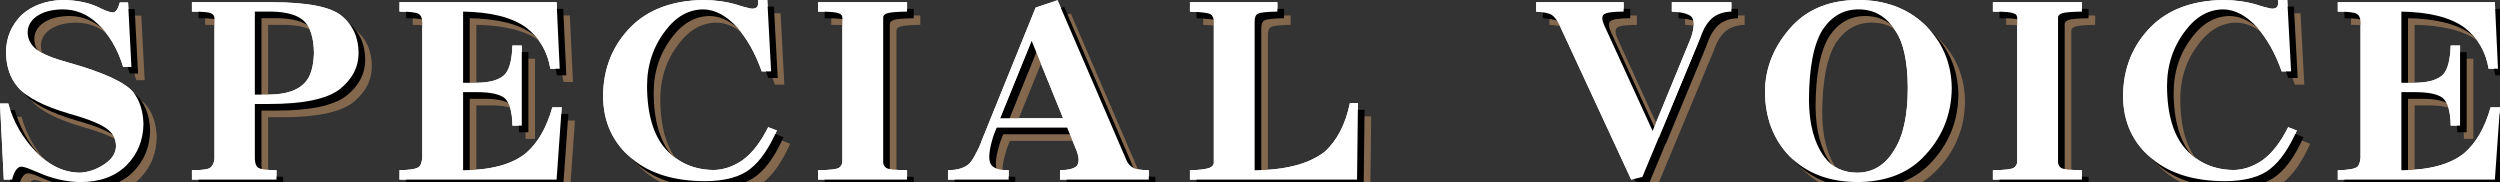
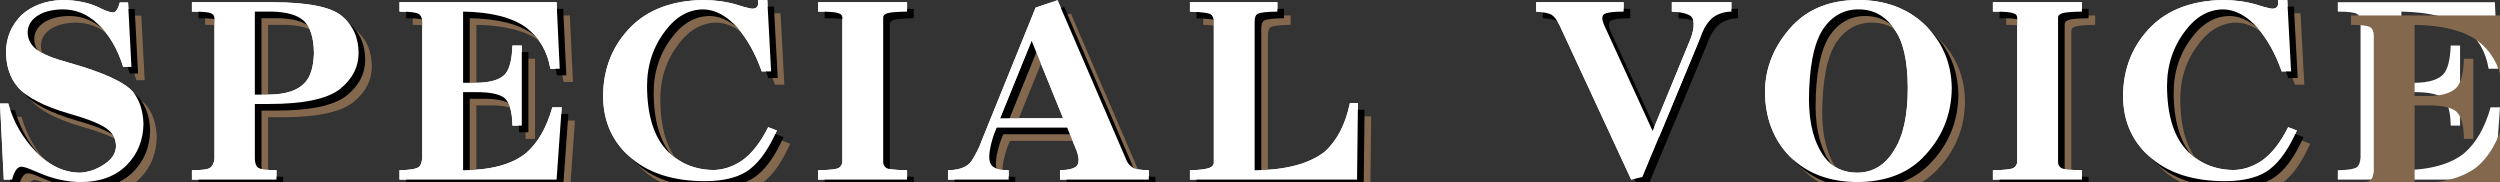
<svg xmlns="http://www.w3.org/2000/svg" id="b" viewBox="0 0 755.011 54.984">
  <rect x="0" y="0" width="755.011" height="54.984" fill="#333333" stroke="none" />
  <g id="c">
    <g id="d">
      <g id="e">
        <path d="M39.688,20.215h-2.493c-1.663-5.48-4.245-9.838-7.749-13.072-3.055-2.874-6.559-4.312-10.512-4.312-3.369.045-6.02.765-7.951,2.156-1.708,1.258-2.583,2.83-2.628,4.717,0,2.066.876,3.797,2.628,5.188,1.707,1.393,5.054,2.763,10.04,4.11,10.197,2.875,16.576,5.795,19.137,8.76,1.976,2.426,3.032,5.616,3.167,9.568-.045,5.031-1.775,9.255-5.188,12.668-3.415,3.324-8.042,4.986-13.881,4.986-4.358-.045-8.76-1.078-13.207-3.1-1.168-.495-2.112-.876-2.83-1.146-.809-.27-1.415-.404-1.819-.404-1.168.044-2.089,1.348-2.763,3.908H1.146L0,31.266h2.493c1.572,5.57,4.334,10.4,8.288,14.487,4.087,4.268,8.58,6.401,13.477,6.401,2.65-.18,5.143-1.078,7.479-2.695,2.201-1.526,3.302-3.324,3.302-5.391-.045-1.977-.832-3.594-2.358-4.852-1.842-1.572-5.728-3.189-11.657-4.852-7.862-2.291-13.095-5.009-15.7-8.153-2.291-2.695-3.459-6.199-3.504-10.512.044-4.356,1.617-8.086,4.717-11.186C9.771,1.641,13.903.135,18.935,0c4.132.045,7.704.765,10.714,2.156,2.021,1.034,3.504,1.573,4.447,1.617.853,0,1.55-1.011,2.089-3.032h2.493l1.011,19.474Z" style="fill:#fff;" />
        <path d="M57.962,54.243v-2.83c3.144,0,5.008-.27,5.593-.809.674-.495,1.078-1.37,1.213-2.628V5.458c-.045-.718-.428-1.213-1.146-1.482-.674-.313-2.561-.472-5.66-.472V.674h24.46c10.646.045,17.587,1.438,20.821,4.178,3.369,2.786,5.054,6.536,5.054,11.253-.045,4.269-1.978,7.907-5.795,10.916-3.908,2.921-10.983,4.38-21.226,4.38h-4.312v16.576c.044,1.392.404,2.291,1.078,2.695.674.448,2.493.696,5.458.741v2.83h-25.538ZM76.964,28.57h4.312c5.121-.044,8.76-1.28,10.916-3.706,1.617-1.796,2.493-4.717,2.628-8.76-.045-4.717-1.102-8.019-3.167-9.905-1.887-1.661-4.986-2.561-9.299-2.695h-5.391v25.066Z" style="fill:#fff;" />
        <path d="M168.092.674l.943,20.08h-2.83c-.854-5.211-3.302-9.366-7.345-12.466-4.268-3.055-10.602-4.649-19.002-4.784v21.495h4.178c3.998-.044,6.806-.876,8.423-2.493,1.392-1.482,2.156-4.402,2.291-8.76h2.83v24.19h-2.83c-.045-4.268-.876-7.075-2.493-8.423-1.573-1.122-4.312-1.685-8.221-1.685h-4.178v23.584c8.445-.045,14.757-1.752,18.935-5.121,3.594-3.055,6.267-7.682,8.019-13.881h2.83l-1.55,21.832h-47.438v-2.83c3.009-.045,4.941-.36,5.795-.943.583-.404.943-1.348,1.078-2.83V6.671c-.045-1.257-.427-2.089-1.146-2.493-.809-.448-2.718-.674-5.728-.674V.674h47.438Z" style="fill:#fff;" />
        <path d="M212.525,0c3.683.045,7.075.539,10.175,1.482,1.213.404,2.156.674,2.83.809.764.226,1.303.337,1.617.337.718,0,1.235-.202,1.55-.606.27-.404.337-1.078.202-2.021h2.83l1.146,21.562h-2.83c-1.887-5.391-4.38-9.838-7.479-13.342-3.145-3.459-6.492-5.256-10.04-5.391-4.492,0-8.355,2.156-11.59,6.469-3.684,4.808-5.525,10.377-5.525,16.711.044,8.581,1.954,14.959,5.728,19.137,3.773,4.088,8.58,6.154,14.42,6.199,2.965-.045,5.862-1.034,8.692-2.965,2.874-2.065,5.458-5.391,7.749-9.973l2.628,1.011c-2.382,5.347-5.01,9.164-7.884,11.455-3.1,2.561-7.772,3.841-14.016,3.841-9.164-.045-16.441-2.291-21.832-6.738-5.795-4.807-8.716-11.118-8.76-18.935.044-8.399,2.897-15.431,8.558-21.091,5.256-5.165,12.533-7.816,21.832-7.951Z" style="fill:#fff;" />
        <path d="M266.728,49.055c.044.674.337,1.213.876,1.617.583.448,2.695.696,6.334.741v2.83h-26.886v-2.83c3.548-.045,5.66-.293,6.334-.741.539-.36.876-.899,1.011-1.617V5.256c-.045-.674-.472-1.101-1.28-1.28-.674-.313-2.695-.472-6.064-.472V.674h26.886v2.83c-2.965.045-4.919.202-5.862.472-.899.27-1.348.697-1.348,1.28v43.799Z" style="fill:#fff;" />
        <path d="M340.336,48.718c.449.853,1.078,1.505,1.887,1.954.718.448,2.291.696,4.717.741v2.83h-26.818v-2.83c2.605-.045,4.312-.495,5.121-1.348.718-.943.674-2.493-.135-4.649l-2.83-6.873h-21.293l-.876,2.224c-1.348,4.178-1.685,7.031-1.011,8.558.583,1.392,2.426,2.089,5.525,2.089v2.83h-18.328v-2.83c3.055-.045,5.256-.765,6.604-2.156.674-.809,1.28-1.774,1.819-2.897.674-1.168,1.28-2.516,1.819-4.043l16.239-40.025,6.604-2.224,20.956,48.65ZM302.063,35.713h19.002l-9.501-23.382-9.501,23.382Z" style="fill:#fff;" />
        <path d="M378.907,51.413c9.299-.045,16.329-1.887,21.091-5.525,3.773-3.369,6.334-8.288,7.682-14.757h2.426l-.27,23.112h-50.47v-2.83c2.785-.045,4.784-.293,5.997-.741.809-.404,1.213-.899,1.213-1.482V6.536c-.045-1.078-.36-1.819-.943-2.224-.674-.404-2.763-.674-6.267-.809V.674h26.414v2.83c-3.28.045-5.256.27-5.93.674-.63.314-.943,1.102-.943,2.358v44.877Z" style="fill:#fff;" />
        <path d="M470.938,7.479c-.765-1.482-1.55-2.493-2.358-3.032-.943-.494-2.493-.809-4.649-.943V.674h26.414v2.83c-3.145,0-5.121.27-5.93.809-.674.495-.674,1.55,0,3.167l14.689,32.074,11.59-28.166c1.033-3.009,1.078-5.121.135-6.334-.988-.898-2.965-1.415-5.93-1.55V.674h17.991v2.83c-2.112.045-3.932.606-5.458,1.685-1.662,1.304-2.965,3.369-3.908,6.199l-17.52,42.047-3.369.809-21.697-46.764Z" style="fill:#fff;" />
        <path d="M540.316,47.033c-4.808-5.076-7.233-11.522-7.277-19.339.044-7.412,2.83-14.083,8.355-20.013,4.896-5.121,11.522-7.682,19.878-7.682,7.995.045,14.577,2.449,19.743,7.21,5.48,5.166,8.288,11.59,8.423,19.271-.045,8.312-3.032,15.431-8.962,21.36-4.808,4.717-11.32,7.098-19.541,7.143-8.625-.045-15.498-2.695-20.619-7.951ZM546.313,30.188c.044,7.233,1.572,12.938,4.582,17.115,2.381,3.234,5.728,4.852,10.04,4.852,4.717-.045,8.423-2.314,11.118-6.806,2.739-4.222,4.11-10.512,4.11-18.867-.045-8.176-1.371-14.016-3.976-17.52-2.651-4.087-6.29-6.132-10.916-6.132-4.447,0-8.042,2.021-10.781,6.064-2.74,4.357-4.134,11.455-4.178,21.293Z" style="fill:#fff;" />
        <path d="M621.539,49.055c.044.674.337,1.213.876,1.617.583.448,2.695.696,6.334.741v2.83h-26.886v-2.83c3.548-.045,5.66-.293,6.334-.741.539-.36.876-.899,1.011-1.617V5.256c-.045-.674-.472-1.101-1.28-1.28-.674-.313-2.695-.472-6.064-.472V.674h26.886v2.83c-2.965.045-4.919.202-5.862.472-.899.27-1.348.697-1.348,1.28v43.799Z" style="fill:#fff;" />
        <path d="M671.564,0c3.683.045,7.075.539,10.175,1.482,1.213.404,2.156.674,2.83.809.764.226,1.303.337,1.617.337.718,0,1.235-.202,1.55-.606.27-.404.337-1.078.202-2.021h2.83l1.146,21.562h-2.83c-1.887-5.391-4.38-9.838-7.479-13.342-3.145-3.459-6.492-5.256-10.04-5.391-4.492,0-8.355,2.156-11.59,6.469-3.684,4.808-5.525,10.377-5.525,16.711.044,8.581,1.954,14.959,5.728,19.137,3.773,4.088,8.58,6.154,14.42,6.199,2.965-.045,5.862-1.034,8.692-2.965,2.874-2.065,5.458-5.391,7.749-9.973l2.628,1.011c-2.382,5.347-5.01,9.164-7.884,11.455-3.1,2.561-7.772,3.841-14.016,3.841-9.164-.045-16.441-2.291-21.832-6.738-5.795-4.807-8.716-11.118-8.76-18.935.044-8.399,2.897-15.431,8.558-21.091,5.256-5.165,12.533-7.816,21.832-7.951Z" style="fill:#fff;" />
        <path d="M753.461.674l.943,20.08h-2.83c-.854-5.211-3.302-9.366-7.345-12.466-4.269-3.055-10.603-4.649-19.002-4.784v21.495h4.178c3.998-.044,6.806-.876,8.423-2.493,1.392-1.482,2.156-4.402,2.291-8.76h2.83v24.19h-2.83c-.045-4.268-.876-7.075-2.493-8.423-1.573-1.122-4.312-1.685-8.221-1.685h-4.178v23.584c8.445-.045,14.757-1.752,18.935-5.121,3.593-3.055,6.267-7.682,8.019-13.881h2.83l-1.55,21.832h-47.438v-2.83c3.009-.045,4.941-.36,5.795-.943.583-.404.943-1.348,1.078-2.83V6.671c-.045-1.257-.428-2.089-1.146-2.493-.809-.448-2.719-.674-5.728-.674V.674h47.438Z" style="fill:#fff;" />
        <path d="M43.688,24.215h-2.493c-1.663-5.48-4.245-9.838-7.749-13.072-3.055-2.874-6.559-4.312-10.512-4.312-3.369.045-6.02.765-7.951,2.156-1.708,1.258-2.583,2.83-2.628,4.717,0,2.066.876,3.797,2.628,5.188,1.707,1.393,5.054,2.763,10.04,4.11,10.197,2.875,16.576,5.795,19.137,8.76,1.976,2.426,3.032,5.616,3.167,9.568-.045,5.031-1.775,9.255-5.188,12.668-3.415,3.324-8.042,4.986-13.881,4.986-4.358-.045-8.76-1.078-13.207-3.1-1.168-.495-2.112-.876-2.83-1.146-.809-.27-1.415-.404-1.819-.404-1.168.044-2.089,1.348-2.763,3.908h-2.493l-1.146-22.978h2.493c1.572,5.57,4.334,10.4,8.288,14.487,4.087,4.268,8.58,6.401,13.477,6.401,2.65-.18,5.143-1.078,7.479-2.695,2.201-1.526,3.302-3.324,3.302-5.391-.045-1.977-.832-3.594-2.358-4.852-1.842-1.572-5.728-3.189-11.657-4.852-7.862-2.291-13.095-5.009-15.7-8.153-2.291-2.695-3.459-6.199-3.504-10.512.044-4.356,1.617-8.086,4.717-11.186,3.234-2.874,7.367-4.38,12.398-4.515,4.132.045,7.704.765,10.714,2.156,2.021,1.034,3.504,1.573,4.447,1.617.853,0,1.55-1.011,2.089-3.032h2.493l1.011,19.474Z" style="fill:#83684e;" />
        <path d="M61.962,58.243v-2.83c3.144,0,5.008-.27,5.593-.809.674-.495,1.078-1.37,1.213-2.628V9.458c-.045-.718-.428-1.213-1.146-1.482-.674-.313-2.561-.472-5.66-.472v-2.83h24.46c10.646.045,17.587,1.438,20.821,4.178,3.369,2.786,5.054,6.536,5.054,11.253-.045,4.269-1.978,7.907-5.795,10.916-3.908,2.921-10.983,4.38-21.226,4.38h-4.312v16.576c.044,1.392.404,2.291,1.078,2.695.674.448,2.493.696,5.458.741v2.83h-25.538ZM80.964,32.57h4.312c5.121-.044,8.76-1.28,10.916-3.706,1.617-1.796,2.493-4.717,2.628-8.76-.045-4.717-1.102-8.019-3.167-9.905-1.887-1.661-4.986-2.561-9.299-2.695h-5.391v25.066Z" style="fill:#83684e;" />
        <path d="M172.092,4.674l.943,20.08h-2.83c-.854-5.211-3.302-9.366-7.345-12.466-4.268-3.055-10.602-4.649-19.002-4.784v21.495h4.178c3.998-.044,6.806-.876,8.423-2.493,1.392-1.482,2.156-4.402,2.291-8.76h2.83v24.19h-2.83c-.045-4.268-.876-7.075-2.493-8.423-1.573-1.122-4.312-1.685-8.221-1.685h-4.178v23.584c8.445-.045,14.757-1.752,18.935-5.121,3.594-3.055,6.267-7.682,8.019-13.881h2.83l-1.55,21.832h-47.438v-2.83c3.009-.045,4.941-.36,5.795-.943.583-.404.943-1.348,1.078-2.83V10.671c-.045-1.257-.427-2.089-1.146-2.493-.809-.448-2.718-.674-5.728-.674v-2.83h47.438Z" style="fill:#83684e;" />
        <path d="M216.525,4c3.683.045,7.075.539,10.175,1.482,1.213.404,2.156.674,2.83.809.764.226,1.303.337,1.617.337.718,0,1.235-.202,1.55-.606.27-.404.337-1.078.202-2.021h2.83l1.146,21.562h-2.83c-1.887-5.391-4.38-9.838-7.479-13.342-3.145-3.459-6.492-5.256-10.04-5.391-4.492,0-8.355,2.156-11.59,6.469-3.684,4.808-5.525,10.377-5.525,16.711.044,8.581,1.954,14.959,5.728,19.137,3.773,4.088,8.58,6.154,14.42,6.199,2.965-.045,5.862-1.034,8.692-2.965,2.874-2.065,5.458-5.391,7.749-9.973l2.628,1.011c-2.382,5.347-5.01,9.164-7.884,11.455-3.1,2.561-7.772,3.841-14.016,3.841-9.164-.045-16.441-2.291-21.832-6.738-5.795-4.807-8.716-11.118-8.76-18.935.044-8.399,2.897-15.431,8.558-21.091,5.256-5.165,12.533-7.816,21.832-7.951Z" style="fill:#83684e;" />
-         <path d="M270.728,53.055c.044.674.337,1.213.876,1.617.583.448,2.695.696,6.334.741v2.83h-26.886v-2.83c3.548-.045,5.66-.293,6.334-.741.539-.36.876-.899,1.011-1.617V9.256c-.045-.674-.472-1.101-1.28-1.28-.674-.313-2.695-.472-6.064-.472v-2.83h26.886v2.83c-2.965.045-4.919.202-5.862.472-.899.27-1.348.697-1.348,1.28v43.799Z" style="fill:#83684e;" />
        <path d="M344.336,52.718c.449.853,1.078,1.505,1.887,1.954.718.448,2.291.696,4.717.741v2.83h-26.818v-2.83c2.605-.045,4.312-.495,5.121-1.348.718-.943.674-2.493-.135-4.649l-2.83-6.873h-21.293l-.876,2.224c-1.348,4.178-1.685,7.031-1.011,8.558.583,1.392,2.426,2.089,5.525,2.089v2.83h-18.328v-2.83c3.055-.045,5.256-.765,6.604-2.156.674-.809,1.28-1.774,1.819-2.897.674-1.168,1.28-2.516,1.819-4.043l16.239-40.025,6.604-2.224,20.956,48.65ZM306.063,39.713h19.002l-9.501-23.382-9.501,23.382Z" style="fill:#83684e;" />
        <path d="M382.907,55.413c9.299-.045,16.329-1.887,21.091-5.525,3.773-3.369,6.334-8.288,7.682-14.757h2.426l-.27,23.112h-50.47v-2.83c2.785-.045,4.784-.293,5.997-.741.809-.404,1.213-.899,1.213-1.482V10.536c-.045-1.078-.36-1.819-.943-2.224-.674-.404-2.763-.674-6.267-.809v-2.83h26.414v2.83c-3.28.045-5.256.27-5.93.674-.63.314-.943,1.102-.943,2.358v44.877Z" style="fill:#83684e;" />
-         <path d="M474.938,11.479c-.765-1.482-1.55-2.493-2.358-3.032-.943-.494-2.493-.809-4.649-.943v-2.83h26.414v2.83c-3.145,0-5.121.27-5.93.809-.674.495-.674,1.55,0,3.167l14.689,32.074,11.59-28.166c1.033-3.009,1.078-5.121.135-6.334-.988-.898-2.965-1.415-5.93-1.55v-2.83h17.991v2.83c-2.112.045-3.932.606-5.458,1.685-1.662,1.304-2.965,3.369-3.908,6.199l-17.52,42.047-3.369.809-21.697-46.764Z" style="fill:#83684e;" />
        <path d="M544.316,51.033c-4.808-5.076-7.233-11.522-7.277-19.339.044-7.412,2.83-14.083,8.355-20.013,4.896-5.121,11.522-7.682,19.878-7.682,7.995.045,14.577,2.449,19.743,7.21,5.48,5.166,8.288,11.59,8.423,19.271-.045,8.312-3.032,15.431-8.962,21.36-4.808,4.717-11.32,7.098-19.541,7.143-8.625-.045-15.498-2.695-20.619-7.951ZM550.313,34.188c.044,7.233,1.572,12.938,4.582,17.115,2.381,3.234,5.728,4.852,10.04,4.852,4.717-.045,8.423-2.314,11.118-6.806,2.739-4.222,4.11-10.512,4.11-18.867-.045-8.176-1.371-14.016-3.976-17.52-2.651-4.087-6.29-6.132-10.916-6.132-4.447,0-8.042,2.021-10.781,6.064-2.74,4.357-4.134,11.455-4.178,21.293Z" style="fill:#83684e;" />
        <path d="M625.539,53.055c.044.674.337,1.213.876,1.617.583.448,2.695.696,6.334.741v2.83h-26.886v-2.83c3.548-.045,5.66-.293,6.334-.741.539-.36.876-.899,1.011-1.617V9.256c-.045-.674-.472-1.101-1.28-1.28-.674-.313-2.695-.472-6.064-.472v-2.83h26.886v2.83c-2.965.045-4.919.202-5.862.472-.899.27-1.348.697-1.348,1.28v43.799Z" style="fill:#83684e;" />
        <path d="M675.564,4c3.683.045,7.075.539,10.175,1.482,1.213.404,2.156.674,2.83.809.764.226,1.303.337,1.617.337.718,0,1.235-.202,1.55-.606.27-.404.337-1.078.202-2.021h2.83l1.146,21.562h-2.83c-1.887-5.391-4.38-9.838-7.479-13.342-3.145-3.459-6.492-5.256-10.04-5.391-4.492,0-8.355,2.156-11.59,6.469-3.684,4.808-5.525,10.377-5.525,16.711.044,8.581,1.954,14.959,5.728,19.137,3.773,4.088,8.58,6.154,14.42,6.199,2.965-.045,5.862-1.034,8.692-2.965,2.874-2.065,5.458-5.391,7.749-9.973l2.628,1.011c-2.382,5.347-5.01,9.164-7.884,11.455-3.1,2.561-7.772,3.841-14.016,3.841-9.164-.045-16.441-2.291-21.832-6.738-5.795-4.807-8.716-11.118-8.76-18.935.044-8.399,2.897-15.431,8.558-21.091,5.256-5.165,12.533-7.816,21.832-7.951Z" style="fill:#83684e;" />
        <path d="M757.461,4.674l.943,20.08h-2.83c-.854-5.211-3.302-9.366-7.345-12.466-4.269-3.055-10.603-4.649-19.002-4.784v21.495h4.178c3.998-.044,6.806-.876,8.423-2.493,1.392-1.482,2.156-4.402,2.291-8.76h2.83v24.19h-2.83c-.045-4.268-.876-7.075-2.493-8.423-1.573-1.122-4.312-1.685-8.221-1.685h-4.178v23.584c8.445-.045,14.757-1.752,18.935-5.121,3.593-3.055,6.267-7.682,8.019-13.881h2.83l-1.55,21.832h-47.438v-2.83c3.009-.045,4.941-.36,5.795-.943.583-.404.943-1.348,1.078-2.83V10.671c-.045-1.257-.428-2.089-1.146-2.493-.809-.448-2.719-.674-5.728-.674v-2.83h47.438Z" style="fill:#83684e;" />
        <path d="M41.688,22.215h-2.493c-1.663-5.48-4.245-9.838-7.749-13.072-3.055-2.874-6.559-4.312-10.512-4.312-3.369.045-6.02.765-7.951,2.156-1.708,1.258-2.583,2.83-2.628,4.717,0,2.066.876,3.797,2.628,5.188,1.707,1.393,5.054,2.763,10.04,4.11,10.197,2.875,16.576,5.795,19.137,8.76,1.976,2.426,3.032,5.616,3.167,9.568-.045,5.031-1.775,9.255-5.188,12.668-3.415,3.324-8.042,4.986-13.881,4.986-4.358-.045-8.76-1.078-13.207-3.1-1.168-.495-2.112-.876-2.83-1.146-.809-.27-1.415-.404-1.819-.404-1.168.044-2.089,1.348-2.763,3.908h-2.493l-1.146-22.978h2.493c1.572,5.57,4.334,10.4,8.288,14.487,4.087,4.268,8.58,6.401,13.477,6.401,2.65-.18,5.143-1.078,7.479-2.695,2.201-1.526,3.302-3.324,3.302-5.391-.045-1.977-.832-3.594-2.358-4.852-1.842-1.572-5.728-3.189-11.657-4.852-7.862-2.291-13.095-5.009-15.7-8.153-2.291-2.695-3.459-6.199-3.504-10.512.044-4.356,1.617-8.086,4.717-11.186,3.234-2.874,7.367-4.38,12.398-4.515,4.132.045,7.704.765,10.714,2.156,2.021,1.034,3.504,1.573,4.447,1.617.853,0,1.55-1.011,2.089-3.032h2.493l1.011,19.474Z" />
        <path d="M59.962,56.243v-2.83c3.144,0,5.008-.27,5.593-.809.674-.495,1.078-1.37,1.213-2.628V7.458c-.045-.718-.428-1.213-1.146-1.482-.674-.313-2.561-.472-5.66-.472v-2.83h24.46c10.646.045,17.587,1.438,20.821,4.178,3.369,2.786,5.054,6.536,5.054,11.253-.045,4.269-1.978,7.907-5.795,10.916-3.908,2.921-10.983,4.38-21.226,4.38h-4.312v16.576c.044,1.392.404,2.291,1.078,2.695.674.448,2.493.696,5.458.741v2.83h-25.538ZM78.964,30.57h4.312c5.121-.044,8.76-1.28,10.916-3.706,1.617-1.796,2.493-4.717,2.628-8.76-.045-4.717-1.102-8.019-3.167-9.905-1.887-1.661-4.986-2.561-9.299-2.695h-5.391v25.066Z" />
        <path d="M170.092,2.674l.943,20.08h-2.83c-.854-5.211-3.302-9.366-7.345-12.466-4.268-3.055-10.602-4.649-19.002-4.784v21.495h4.178c3.998-.044,6.806-.876,8.423-2.493,1.392-1.482,2.156-4.402,2.291-8.76h2.83v24.19h-2.83c-.045-4.268-.876-7.075-2.493-8.423-1.573-1.122-4.312-1.685-8.221-1.685h-4.178v23.584c8.445-.045,14.757-1.752,18.935-5.121,3.594-3.055,6.267-7.682,8.019-13.881h2.83l-1.55,21.832h-47.438v-2.83c3.009-.045,4.941-.36,5.795-.943.583-.404.943-1.348,1.078-2.83V8.671c-.045-1.257-.427-2.089-1.146-2.493-.809-.448-2.718-.674-5.728-.674v-2.83h47.438Z" />
        <path d="M214.525,2c3.683.045,7.075.539,10.175,1.482,1.213.404,2.156.674,2.83.809.764.226,1.303.337,1.617.337.718,0,1.235-.202,1.55-.606.27-.404.337-1.078.202-2.021h2.83l1.146,21.562h-2.83c-1.887-5.391-4.38-9.838-7.479-13.342-3.145-3.459-6.492-5.256-10.04-5.391-4.492,0-8.355,2.156-11.59,6.469-3.684,4.808-5.525,10.377-5.525,16.711.044,8.581,1.954,14.959,5.728,19.137,3.773,4.088,8.58,6.154,14.42,6.199,2.965-.045,5.862-1.034,8.692-2.965,2.874-2.065,5.458-5.391,7.749-9.973l2.628,1.011c-2.382,5.347-5.01,9.164-7.884,11.455-3.1,2.561-7.772,3.841-14.016,3.841-9.164-.045-16.441-2.291-21.832-6.738-5.795-4.807-8.716-11.118-8.76-18.935.044-8.399,2.897-15.431,8.558-21.091,5.256-5.165,12.533-7.816,21.832-7.951Z" />
        <path d="M268.728,51.055c.044.674.337,1.213.876,1.617.583.448,2.695.696,6.334.741v2.83h-26.886v-2.83c3.548-.045,5.66-.293,6.334-.741.539-.36.876-.899,1.011-1.617V7.256c-.045-.674-.472-1.101-1.28-1.28-.674-.313-2.695-.472-6.064-.472v-2.83h26.886v2.83c-2.965.045-4.919.202-5.862.472-.899.27-1.348.697-1.348,1.28v43.799Z" />
        <path d="M342.336,50.718c.449.853,1.078,1.505,1.887,1.954.718.448,2.291.696,4.717.741v2.83h-26.818v-2.83c2.605-.045,4.312-.495,5.121-1.348.718-.943.674-2.493-.135-4.649l-2.83-6.873h-21.293l-.876,2.224c-1.348,4.178-1.685,7.031-1.011,8.558.583,1.392,2.426,2.089,5.525,2.089v2.83h-18.328v-2.83c3.055-.045,5.256-.765,6.604-2.156.674-.809,1.28-1.774,1.819-2.897.674-1.168,1.28-2.516,1.819-4.043l16.239-40.025,6.604-2.224,20.956,48.65ZM304.063,37.713h19.002l-9.501-23.382-9.501,23.382Z" />
        <path d="M380.907,53.413c9.299-.045,16.329-1.887,21.091-5.525,3.773-3.369,6.334-8.288,7.682-14.757h2.426l-.27,23.112h-50.47v-2.83c2.785-.045,4.784-.293,5.997-.741.809-.404,1.213-.899,1.213-1.482V8.536c-.045-1.078-.36-1.819-.943-2.224-.674-.404-2.763-.674-6.267-.809v-2.83h26.414v2.83c-3.28.045-5.256.27-5.93.674-.63.314-.943,1.102-.943,2.358v44.877Z" />
        <path d="M472.938,9.479c-.765-1.482-1.55-2.493-2.358-3.032-.943-.494-2.493-.809-4.649-.943v-2.83h26.414v2.83c-3.145,0-5.121.27-5.93.809-.674.495-.674,1.55,0,3.167l14.689,32.074,11.59-28.166c1.033-3.009,1.078-5.121.135-6.334-.988-.898-2.965-1.415-5.93-1.55v-2.83h17.991v2.83c-2.112.045-3.932.606-5.458,1.685-1.662,1.304-2.965,3.369-3.908,6.199l-17.52,42.047-3.369.809-21.697-46.764Z" />
        <path d="M542.316,49.033c-4.808-5.076-7.233-11.522-7.277-19.339.044-7.412,2.83-14.083,8.355-20.013,4.896-5.121,11.522-7.682,19.878-7.682,7.995.045,14.577,2.449,19.743,7.21,5.48,5.166,8.288,11.59,8.423,19.271-.045,8.312-3.032,15.431-8.962,21.36-4.808,4.717-11.32,7.098-19.541,7.143-8.625-.045-15.498-2.695-20.619-7.951ZM548.313,32.188c.044,7.233,1.572,12.938,4.582,17.115,2.381,3.234,5.728,4.852,10.04,4.852,4.717-.045,8.423-2.314,11.118-6.806,2.739-4.222,4.11-10.512,4.11-18.867-.045-8.176-1.371-14.016-3.976-17.52-2.651-4.087-6.29-6.132-10.916-6.132-4.447,0-8.042,2.021-10.781,6.064-2.74,4.357-4.134,11.455-4.178,21.293Z" />
        <path d="M623.539,51.055c.044.674.337,1.213.876,1.617.583.448,2.695.696,6.334.741v2.83h-26.886v-2.83c3.548-.045,5.66-.293,6.334-.741.539-.36.876-.899,1.011-1.617V7.256c-.045-.674-.472-1.101-1.28-1.28-.674-.313-2.695-.472-6.064-.472v-2.83h26.886v2.83c-2.965.045-4.919.202-5.862.472-.899.27-1.348.697-1.348,1.28v43.799Z" />
        <path d="M673.564,2c3.683.045,7.075.539,10.175,1.482,1.213.404,2.156.674,2.83.809.764.226,1.303.337,1.617.337.718,0,1.235-.202,1.55-.606.27-.404.337-1.078.202-2.021h2.83l1.146,21.562h-2.83c-1.887-5.391-4.38-9.838-7.479-13.342-3.145-3.459-6.492-5.256-10.04-5.391-4.492,0-8.355,2.156-11.59,6.469-3.684,4.808-5.525,10.377-5.525,16.711.044,8.581,1.954,14.959,5.728,19.137,3.773,4.088,8.58,6.154,14.42,6.199,2.965-.045,5.862-1.034,8.692-2.965,2.874-2.065,5.458-5.391,7.749-9.973l2.628,1.011c-2.382,5.347-5.01,9.164-7.884,11.455-3.1,2.561-7.772,3.841-14.016,3.841-9.164-.045-16.441-2.291-21.832-6.738-5.795-4.807-8.716-11.118-8.76-18.935.044-8.399,2.897-15.431,8.558-21.091,5.256-5.165,12.533-7.816,21.832-7.951Z" />
-         <path d="M755.461,2.674l.943,20.08h-2.83c-.854-5.211-3.302-9.366-7.345-12.466-4.269-3.055-10.603-4.649-19.002-4.784v21.495h4.178c3.998-.044,6.806-.876,8.423-2.493,1.392-1.482,2.156-4.402,2.291-8.76h2.83v24.19h-2.83c-.045-4.268-.876-7.075-2.493-8.423-1.573-1.122-4.312-1.685-8.221-1.685h-4.178v23.584c8.445-.045,14.757-1.752,18.935-5.121,3.593-3.055,6.267-7.682,8.019-13.881h2.83l-1.55,21.832h-47.438v-2.83c3.009-.045,4.941-.36,5.795-.943.583-.404.943-1.348,1.078-2.83V8.671c-.045-1.257-.428-2.089-1.146-2.493-.809-.448-2.719-.674-5.728-.674v-2.83h47.438Z" />
        <path d="M39.688,20.215h-2.493c-1.663-5.48-4.245-9.838-7.749-13.072-3.055-2.874-6.559-4.312-10.512-4.312-3.369.045-6.02.765-7.951,2.156-1.708,1.258-2.583,2.83-2.628,4.717,0,2.066.876,3.797,2.628,5.188,1.707,1.393,5.054,2.763,10.04,4.11,10.197,2.875,16.576,5.795,19.137,8.76,1.976,2.426,3.032,5.616,3.167,9.568-.045,5.031-1.775,9.255-5.188,12.668-3.415,3.324-8.042,4.986-13.881,4.986-4.358-.045-8.76-1.078-13.207-3.1-1.168-.495-2.112-.876-2.83-1.146-.809-.27-1.415-.404-1.819-.404-1.168.044-2.089,1.348-2.763,3.908H1.146L0,31.266h2.493c1.572,5.57,4.334,10.4,8.288,14.487,4.087,4.268,8.58,6.401,13.477,6.401,2.65-.18,5.143-1.078,7.479-2.695,2.201-1.526,3.302-3.324,3.302-5.391-.045-1.977-.832-3.594-2.358-4.852-1.842-1.572-5.728-3.189-11.657-4.852-7.862-2.291-13.095-5.009-15.7-8.153-2.291-2.695-3.459-6.199-3.504-10.512.044-4.356,1.617-8.086,4.717-11.186C9.771,1.641,13.903.135,18.935,0c4.132.045,7.704.765,10.714,2.156,2.021,1.034,3.504,1.573,4.447,1.617.853,0,1.55-1.011,2.089-3.032h2.493l1.011,19.474Z" style="fill:#fff;" />
        <path d="M57.962,54.243v-2.83c3.144,0,5.008-.27,5.593-.809.674-.495,1.078-1.37,1.213-2.628V5.458c-.045-.718-.428-1.213-1.146-1.482-.674-.313-2.561-.472-5.66-.472V.674h24.46c10.646.045,17.587,1.438,20.821,4.178,3.369,2.786,5.054,6.536,5.054,11.253-.045,4.269-1.978,7.907-5.795,10.916-3.908,2.921-10.983,4.38-21.226,4.38h-4.312v16.576c.044,1.392.404,2.291,1.078,2.695.674.448,2.493.696,5.458.741v2.83h-25.538ZM76.964,28.57h4.312c5.121-.044,8.76-1.28,10.916-3.706,1.617-1.796,2.493-4.717,2.628-8.76-.045-4.717-1.102-8.019-3.167-9.905-1.887-1.661-4.986-2.561-9.299-2.695h-5.391v25.066Z" style="fill:#fff;" />
        <path d="M168.092.674l.943,20.08h-2.83c-.854-5.211-3.302-9.366-7.345-12.466-4.268-3.055-10.602-4.649-19.002-4.784v21.495h4.178c3.998-.044,6.806-.876,8.423-2.493,1.392-1.482,2.156-4.402,2.291-8.76h2.83v24.19h-2.83c-.045-4.268-.876-7.075-2.493-8.423-1.573-1.122-4.312-1.685-8.221-1.685h-4.178v23.584c8.445-.045,14.757-1.752,18.935-5.121,3.594-3.055,6.267-7.682,8.019-13.881h2.83l-1.55,21.832h-47.438v-2.83c3.009-.045,4.941-.36,5.795-.943.583-.404.943-1.348,1.078-2.83V6.671c-.045-1.257-.427-2.089-1.146-2.493-.809-.448-2.718-.674-5.728-.674V.674h47.438Z" style="fill:#fff;" />
        <path d="M212.525,0c3.683.045,7.075.539,10.175,1.482,1.213.404,2.156.674,2.83.809.764.226,1.303.337,1.617.337.718,0,1.235-.202,1.55-.606.27-.404.337-1.078.202-2.021h2.83l1.146,21.562h-2.83c-1.887-5.391-4.38-9.838-7.479-13.342-3.145-3.459-6.492-5.256-10.04-5.391-4.492,0-8.355,2.156-11.59,6.469-3.684,4.808-5.525,10.377-5.525,16.711.044,8.581,1.954,14.959,5.728,19.137,3.773,4.088,8.58,6.154,14.42,6.199,2.965-.045,5.862-1.034,8.692-2.965,2.874-2.065,5.458-5.391,7.749-9.973l2.628,1.011c-2.382,5.347-5.01,9.164-7.884,11.455-3.1,2.561-7.772,3.841-14.016,3.841-9.164-.045-16.441-2.291-21.832-6.738-5.795-4.807-8.716-11.118-8.76-18.935.044-8.399,2.897-15.431,8.558-21.091,5.256-5.165,12.533-7.816,21.832-7.951Z" style="fill:#fff;" />
        <path d="M266.728,49.055c.044.674.337,1.213.876,1.617.583.448,2.695.696,6.334.741v2.83h-26.886v-2.83c3.548-.045,5.66-.293,6.334-.741.539-.36.876-.899,1.011-1.617V5.256c-.045-.674-.472-1.101-1.28-1.28-.674-.313-2.695-.472-6.064-.472V.674h26.886v2.83c-2.965.045-4.919.202-5.862.472-.899.27-1.348.697-1.348,1.28v43.799Z" style="fill:#fff;" />
        <path d="M340.336,48.718c.449.853,1.078,1.505,1.887,1.954.718.448,2.291.696,4.717.741v2.83h-26.818v-2.83c2.605-.045,4.312-.495,5.121-1.348.718-.943.674-2.493-.135-4.649l-2.83-6.873h-21.293l-.876,2.224c-1.348,4.178-1.685,7.031-1.011,8.558.583,1.392,2.426,2.089,5.525,2.089v2.83h-18.328v-2.83c3.055-.045,5.256-.765,6.604-2.156.674-.809,1.28-1.774,1.819-2.897.674-1.168,1.28-2.516,1.819-4.043l16.239-40.025,6.604-2.224,20.956,48.65ZM302.063,35.713h19.002l-9.501-23.382-9.501,23.382Z" style="fill:#fff;" />
        <path d="M378.907,51.413c9.299-.045,16.329-1.887,21.091-5.525,3.773-3.369,6.334-8.288,7.682-14.757h2.426l-.27,23.112h-50.47v-2.83c2.785-.045,4.784-.293,5.997-.741.809-.404,1.213-.899,1.213-1.482V6.536c-.045-1.078-.36-1.819-.943-2.224-.674-.404-2.763-.674-6.267-.809V.674h26.414v2.83c-3.28.045-5.256.27-5.93.674-.63.314-.943,1.102-.943,2.358v44.877Z" style="fill:#fff;" />
        <path d="M470.938,7.479c-.765-1.482-1.55-2.493-2.358-3.032-.943-.494-2.493-.809-4.649-.943V.674h26.414v2.83c-3.145,0-5.121.27-5.93.809-.674.495-.674,1.55,0,3.167l14.689,32.074,11.59-28.166c1.033-3.009,1.078-5.121.135-6.334-.988-.898-2.965-1.415-5.93-1.55V.674h17.991v2.83c-2.112.045-3.932.606-5.458,1.685-1.662,1.304-2.965,3.369-3.908,6.199l-17.52,42.047-3.369.809-21.697-46.764Z" style="fill:#fff;" />
        <path d="M540.316,47.033c-4.808-5.076-7.233-11.522-7.277-19.339.044-7.412,2.83-14.083,8.355-20.013,4.896-5.121,11.522-7.682,19.878-7.682,7.995.045,14.577,2.449,19.743,7.21,5.48,5.166,8.288,11.59,8.423,19.271-.045,8.312-3.032,15.431-8.962,21.36-4.808,4.717-11.32,7.098-19.541,7.143-8.625-.045-15.498-2.695-20.619-7.951ZM546.313,30.188c.044,7.233,1.572,12.938,4.582,17.115,2.381,3.234,5.728,4.852,10.04,4.852,4.717-.045,8.423-2.314,11.118-6.806,2.739-4.222,4.11-10.512,4.11-18.867-.045-8.176-1.371-14.016-3.976-17.52-2.651-4.087-6.29-6.132-10.916-6.132-4.447,0-8.042,2.021-10.781,6.064-2.74,4.357-4.134,11.455-4.178,21.293Z" style="fill:#fff;" />
        <path d="M621.539,49.055c.044.674.337,1.213.876,1.617.583.448,2.695.696,6.334.741v2.83h-26.886v-2.83c3.548-.045,5.66-.293,6.334-.741.539-.36.876-.899,1.011-1.617V5.256c-.045-.674-.472-1.101-1.28-1.28-.674-.313-2.695-.472-6.064-.472V.674h26.886v2.83c-2.965.045-4.919.202-5.862.472-.899.27-1.348.697-1.348,1.28v43.799Z" style="fill:#fff;" />
        <path d="M671.564,0c3.683.045,7.075.539,10.175,1.482,1.213.404,2.156.674,2.83.809.764.226,1.303.337,1.617.337.718,0,1.235-.202,1.55-.606.27-.404.337-1.078.202-2.021h2.83l1.146,21.562h-2.83c-1.887-5.391-4.38-9.838-7.479-13.342-3.145-3.459-6.492-5.256-10.04-5.391-4.492,0-8.355,2.156-11.59,6.469-3.684,4.808-5.525,10.377-5.525,16.711.044,8.581,1.954,14.959,5.728,19.137,3.773,4.088,8.58,6.154,14.42,6.199,2.965-.045,5.862-1.034,8.692-2.965,2.874-2.065,5.458-5.391,7.749-9.973l2.628,1.011c-2.382,5.347-5.01,9.164-7.884,11.455-3.1,2.561-7.772,3.841-14.016,3.841-9.164-.045-16.441-2.291-21.832-6.738-5.795-4.807-8.716-11.118-8.76-18.935.044-8.399,2.897-15.431,8.558-21.091,5.256-5.165,12.533-7.816,21.832-7.951Z" style="fill:#fff;" />
-         <path d="M753.461.674l.943,20.08h-2.83c-.854-5.211-3.302-9.366-7.345-12.466-4.269-3.055-10.603-4.649-19.002-4.784v21.495h4.178c3.998-.044,6.806-.876,8.423-2.493,1.392-1.482,2.156-4.402,2.291-8.76h2.83v24.19h-2.83c-.045-4.268-.876-7.075-2.493-8.423-1.573-1.122-4.312-1.685-8.221-1.685h-4.178v23.584c8.445-.045,14.757-1.752,18.935-5.121,3.593-3.055,6.267-7.682,8.019-13.881h2.83l-1.55,21.832h-47.438v-2.83c3.009-.045,4.941-.36,5.795-.943.583-.404.943-1.348,1.078-2.83V6.671c-.045-1.257-.428-2.089-1.146-2.493-.809-.448-2.719-.674-5.728-.674V.674h47.438Z" style="fill:#fff;" />
      </g>
    </g>
  </g>
</svg>